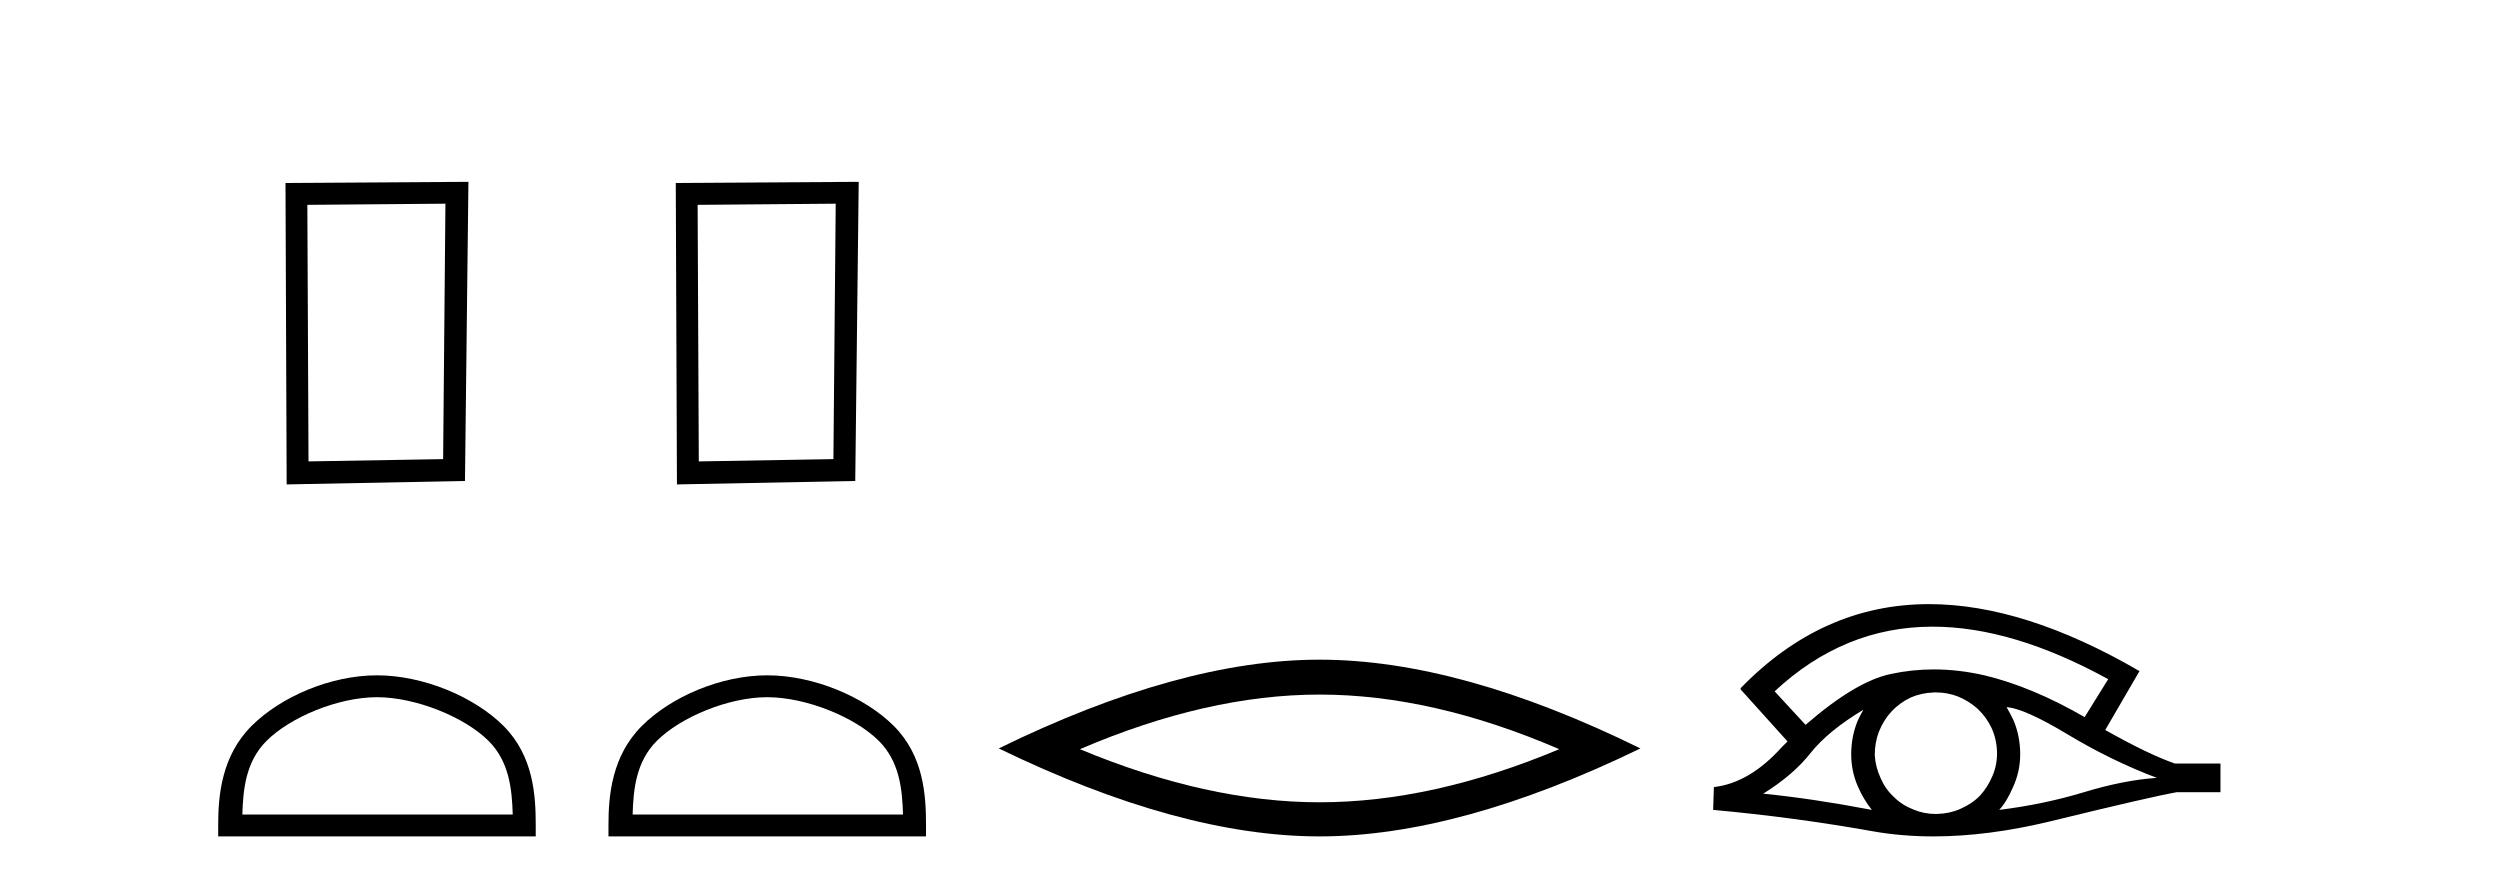
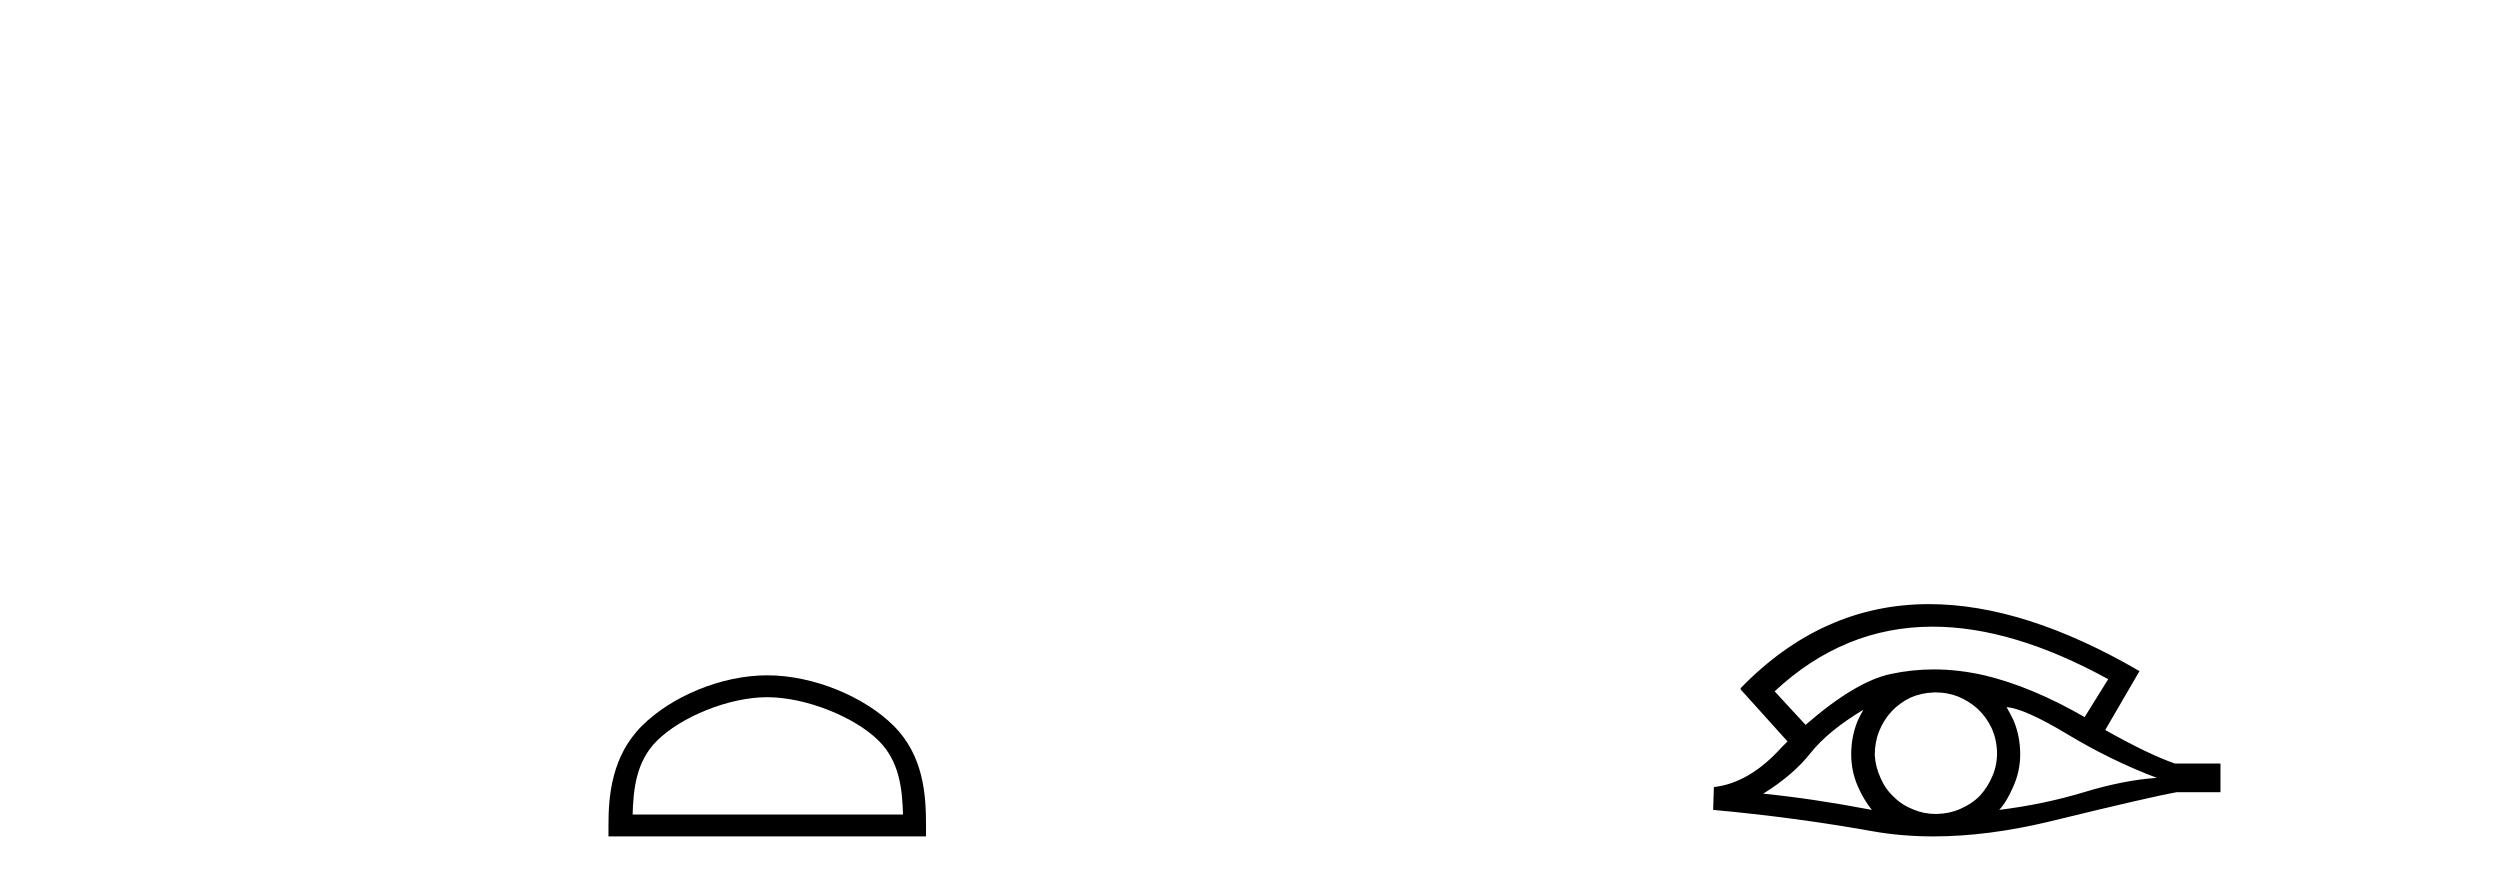
<svg xmlns="http://www.w3.org/2000/svg" width="116.0" height="41.0">
-   <path d="M 20.668 9.451 L 20.561 21.303 L 14.315 21.409 L 14.261 9.505 L 20.668 9.451 ZM 21.735 8.437 L 13.247 8.49 L 13.301 22.477 L 21.575 22.317 L 21.735 8.437 Z" style="fill:#000000;stroke:none" />
-   <path d="M 17.491 32.35 C 19.304 32.35 21.572 33.281 22.67 34.378 C 23.63 35.339 23.755 36.612 23.791 37.795 L 11.245 37.795 C 11.28 36.612 11.406 35.339 12.366 34.378 C 13.464 33.281 15.679 32.35 17.491 32.35 ZM 17.491 31.335 C 15.341 31.335 13.028 32.329 11.672 33.684 C 10.282 35.075 10.124 36.906 10.124 38.275 L 10.124 38.809 L 24.858 38.809 L 24.858 38.275 C 24.858 36.906 24.754 35.075 23.364 33.684 C 22.008 32.329 19.641 31.335 17.491 31.335 Z" style="fill:#000000;stroke:none" />
-   <path d="M 38.777 9.451 L 38.67 21.303 L 32.424 21.409 L 32.37 9.505 L 38.777 9.451 ZM 39.844 8.437 L 31.356 8.49 L 31.41 22.477 L 39.684 22.317 L 39.844 8.437 Z" style="fill:#000000;stroke:none" />
  <path d="M 35.6 32.35 C 37.412 32.35 39.681 33.281 40.779 34.378 C 41.739 35.339 41.864 36.612 41.9 37.795 L 29.354 37.795 C 29.389 36.612 29.515 35.339 30.475 34.378 C 31.573 33.281 33.788 32.35 35.6 32.35 ZM 35.6 31.335 C 33.45 31.335 31.137 32.329 29.781 33.684 C 28.391 35.075 28.233 36.906 28.233 38.275 L 28.233 38.809 L 42.967 38.809 L 42.967 38.275 C 42.967 36.906 42.863 35.075 41.473 33.684 C 40.117 32.329 37.75 31.335 35.6 31.335 Z" style="fill:#000000;stroke:none" />
-   <path d="M 61.229 32.228 Q 66.472 32.228 72.349 34.762 Q 66.472 37.226 61.229 37.226 Q 56.02 37.226 50.108 34.762 Q 56.02 32.228 61.229 32.228 ZM 61.229 30.609 Q 54.753 30.609 46.342 34.727 Q 54.753 38.809 61.229 38.809 Q 67.704 38.809 76.115 34.727 Q 67.739 30.609 61.229 30.609 Z" style="fill:#000000;stroke:none" />
  <path d="M 89.674 29.077 Q 93.383 29.077 97.82 31.514 L 96.727 33.274 Q 94.301 31.873 92.114 31.344 Q 90.9 31.061 89.729 31.061 Q 88.71 31.061 87.724 31.275 Q 86.101 31.617 83.778 33.633 L 82.343 32.078 Q 85.56 29.077 89.674 29.077 ZM 86.46 32.932 Q 86.323 33.172 86.203 33.428 Q 85.896 34.162 85.896 34.999 Q 85.896 35.785 86.203 36.486 Q 86.46 37.084 86.853 37.579 Q 84.068 37.049 81.813 36.827 Q 83.214 35.956 84.017 34.931 Q 84.837 33.906 86.46 32.932 ZM 93.105 32.813 Q 93.925 32.864 95.941 34.077 Q 97.957 35.29 100.075 36.093 Q 98.555 36.195 96.693 36.759 Q 94.83 37.323 92.763 37.579 Q 93.105 37.22 93.413 36.503 Q 93.737 35.785 93.737 34.999 Q 93.737 34.162 93.43 33.428 Q 93.276 33.103 93.105 32.813 ZM 89.829 32.128 Q 90.361 32.128 90.85 32.317 Q 91.38 32.539 91.773 32.898 Q 92.166 33.274 92.405 33.769 Q 92.644 34.299 92.661 34.88 Q 92.678 35.461 92.456 35.99 Q 92.234 36.52 91.875 36.913 Q 91.516 37.289 90.97 37.528 Q 90.474 37.75 89.893 37.767 Q 89.852 37.768 89.811 37.768 Q 89.275 37.768 88.783 37.562 Q 88.253 37.357 87.878 36.981 Q 87.485 36.622 87.263 36.11 Q 87.023 35.597 86.989 35.034 Q 86.989 34.436 87.194 33.923 Q 87.399 33.411 87.775 33.001 Q 88.151 32.608 88.646 32.369 Q 89.159 32.147 89.74 32.129 Q 89.784 32.128 89.829 32.128 ZM 89.506 28.031 Q 84.547 28.031 80.754 31.942 L 80.788 31.976 L 80.754 31.976 L 82.941 34.402 Q 82.804 34.538 82.684 34.658 Q 81.181 36.332 79.524 36.52 L 79.49 37.579 Q 83.248 37.921 86.887 38.57 Q 88.236 38.809 89.712 38.809 Q 92.238 38.809 95.138 38.109 Q 99.75 36.981 100.998 36.759 L 103.03 36.759 L 103.03 35.427 L 100.912 35.427 Q 99.682 34.999 97.683 33.872 L 99.272 31.139 Q 93.926 28.031 89.506 28.031 Z" style="fill:#000000;stroke:none" />
</svg>